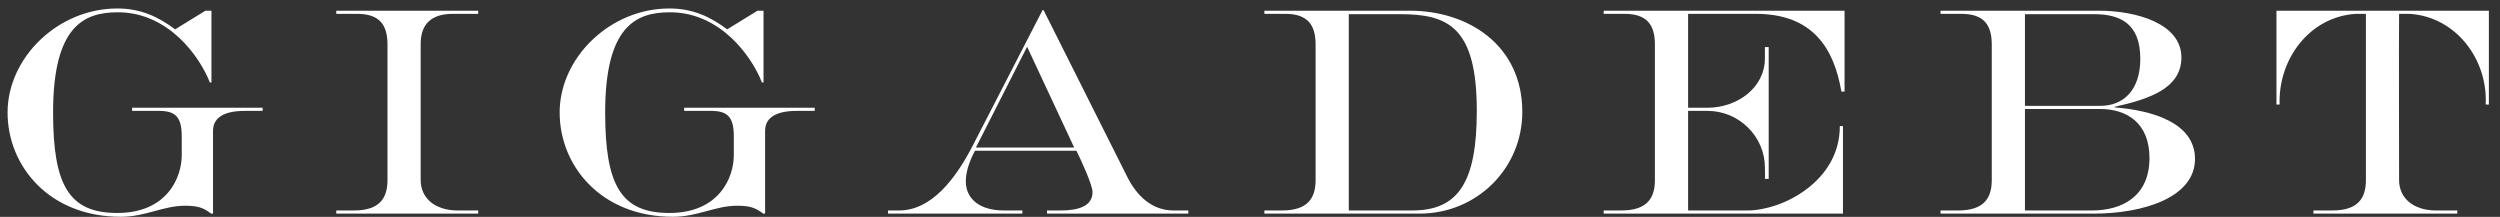
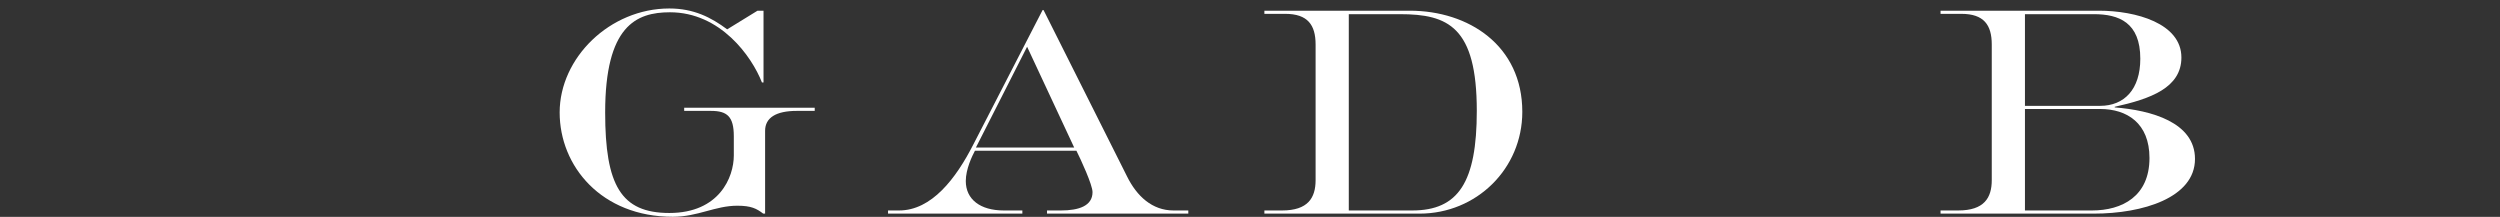
<svg xmlns="http://www.w3.org/2000/svg" width="196" height="17" viewBox="0 0 196 17" fill="none">
  <rect x="0" y="0" width="196" height="17" fill="#333333" stroke="none" />
-   <path d="M178.475 0.839H195.127V8.198H194.879C195.053 4.63 192.525 1.309 188.907 1.086C188.61 1.086 188.089 1.086 188.089 1.086C188.065 2.796 188.089 12.312 188.089 14.121C188.089 15.509 189.18 16.5 190.989 16.5H192.649C192.649 16.599 192.649 16.648 192.649 16.748C192.649 16.748 185.76 16.748 181.374 16.748V16.5H182.861C184.893 16.5 185.487 15.509 185.487 14.121C185.487 10.776 185.487 5.175 185.487 1.086C185.487 1.086 184.992 1.086 184.694 1.086C181.077 1.309 178.599 4.63 178.722 8.198H178.475V0.839Z" fill="white" />
  <path d="M172.087 12.461C172.087 15.509 167.974 16.748 164.158 16.748C164.158 16.748 156.525 16.748 152.139 16.748V16.5H153.527C155.559 16.5 156.154 15.509 156.154 14.121C156.154 13.898 156.154 3.688 156.154 3.49C156.154 1.954 155.534 1.086 153.775 1.086H152.139V0.839H164.554C167.453 0.839 171.022 1.83 171.022 4.506C171.022 6.885 168.593 7.752 165.793 8.372V8.421C168.643 8.644 172.087 9.586 172.087 12.461ZM164.158 1.111H158.756C158.756 1.111 158.756 6.563 158.756 8.298H164.653C166.537 8.298 167.8 7.009 167.8 4.605C167.8 1.756 166.115 1.111 164.158 1.111ZM164.653 8.545H158.756V16.5H164.009C166.388 16.5 168.519 15.385 168.519 12.386C168.519 9.66 166.76 8.545 164.653 8.545Z" fill="white" />
-   <path d="M144.489 16.748C144.489 16.748 130.117 16.748 125.73 16.748V16.5H127.118C129.15 16.5 129.745 15.509 129.745 14.121C129.745 13.898 129.745 3.688 129.745 3.49C129.745 1.954 129.125 1.086 127.366 1.086H125.73V0.839H144.613V7.182H144.365C143.795 3.837 142.16 1.086 137.65 1.086H132.347C132.347 1.086 132.347 6.712 132.347 8.446H133.883C136.188 8.446 138.368 6.885 138.368 4.58C138.368 4.234 138.368 4.035 138.368 3.688H138.666V14.022H138.368C138.393 13.675 138.368 13.452 138.368 13.13C138.368 10.701 136.336 8.694 133.883 8.694H132.347V16.5H137.006C139.756 16.5 144.266 14.195 144.241 9.883H144.489V16.748Z" fill="white" />
  <path d="M119.349 8.768C119.349 13.229 115.756 16.748 111.296 16.748C111.296 16.748 103.515 16.748 99.128 16.748V16.5H100.516C102.548 16.5 103.143 15.509 103.143 14.121C103.143 13.898 103.143 3.688 103.143 3.49C103.143 1.954 102.523 1.086 100.764 1.086H99.128V0.839H110.527C115.137 0.839 119.349 3.564 119.349 8.768ZM115.781 8.694C115.781 2.102 113.526 1.111 109.759 1.111H105.745V16.5H110.726C114.344 16.5 115.781 14.27 115.781 8.694Z" fill="white" />
  <path d="M80.153 16.748H69.622V16.5C69.82 16.5 70.068 16.5 70.489 16.5C73.041 16.5 74.949 13.997 76.312 11.321L81.739 0.789H81.814L88.356 13.823C89.124 15.385 90.338 16.5 91.998 16.5C92.568 16.5 92.915 16.5 93.163 16.5V16.748H82.086V16.5H83.177C84.564 16.5 85.654 16.153 85.654 15.063C85.654 14.493 84.738 12.51 84.391 11.816H76.436C76.213 12.238 75.718 13.254 75.718 14.195C75.718 15.633 76.858 16.5 78.691 16.5H80.153V16.748ZM80.525 3.664L76.51 11.569H84.217L80.525 3.664Z" fill="white" />
  <path d="M57.803 16.128C56.068 16.128 54.706 16.996 52.748 16.996C47.148 16.996 43.877 13.031 43.877 8.818C43.877 4.531 47.816 0.665 52.475 0.665C54.383 0.665 55.746 1.359 57.01 2.301L59.389 0.839H59.86V6.464H59.736C58.943 4.432 56.49 0.963 52.525 0.963C49.873 0.963 47.445 2.028 47.445 8.818C47.445 14.518 48.684 16.698 52.475 16.698C56.391 16.698 57.531 13.898 57.531 12.188C57.531 11.618 57.531 11.246 57.531 10.677C57.531 9.14 57.01 8.694 55.746 8.694C54.978 8.694 54.408 8.694 53.64 8.694V8.446H63.874V8.694C63.279 8.694 63.056 8.694 62.462 8.694C60.826 8.694 59.984 9.239 59.984 10.255C59.984 12.114 59.984 14.889 59.984 16.748H59.835C59.315 16.351 58.893 16.128 57.803 16.128Z" fill="white" />
-   <path d="M32.981 3.441C32.981 5.126 32.981 12.312 32.981 14.121C32.981 15.509 34.071 16.5 35.88 16.5H37.491V16.748C37.491 16.748 30.75 16.748 26.364 16.748V16.5H27.752C29.784 16.5 30.379 15.509 30.379 14.121C30.379 10.776 30.379 7.579 30.379 3.49C30.379 1.954 29.759 1.086 28 1.086H26.364V0.839H37.491V1.086H35.508C33.798 1.086 32.981 1.904 32.981 3.441Z" fill="white" />
-   <path d="M14.52 16.128C12.786 16.128 11.423 16.996 9.465 16.996C3.865 16.996 0.594 13.031 0.594 8.818C0.594 4.531 4.534 0.665 9.193 0.665C11.101 0.665 12.464 1.359 13.727 2.301L16.106 0.839H16.577V6.464H16.453C15.66 4.432 13.207 0.963 9.242 0.963C6.591 0.963 4.162 2.028 4.162 8.818C4.162 14.518 5.401 16.698 9.193 16.698C13.108 16.698 14.248 13.898 14.248 12.188C14.248 11.618 14.248 11.246 14.248 10.677C14.248 9.14 13.727 8.694 12.464 8.694C11.695 8.694 11.125 8.694 10.357 8.694V8.446H20.591V8.694C19.997 8.694 19.774 8.694 19.179 8.694C17.544 8.694 16.701 9.239 16.701 10.255C16.701 12.114 16.701 14.889 16.701 16.748H16.552C16.032 16.351 15.611 16.128 14.52 16.128Z" fill="white" />
</svg>